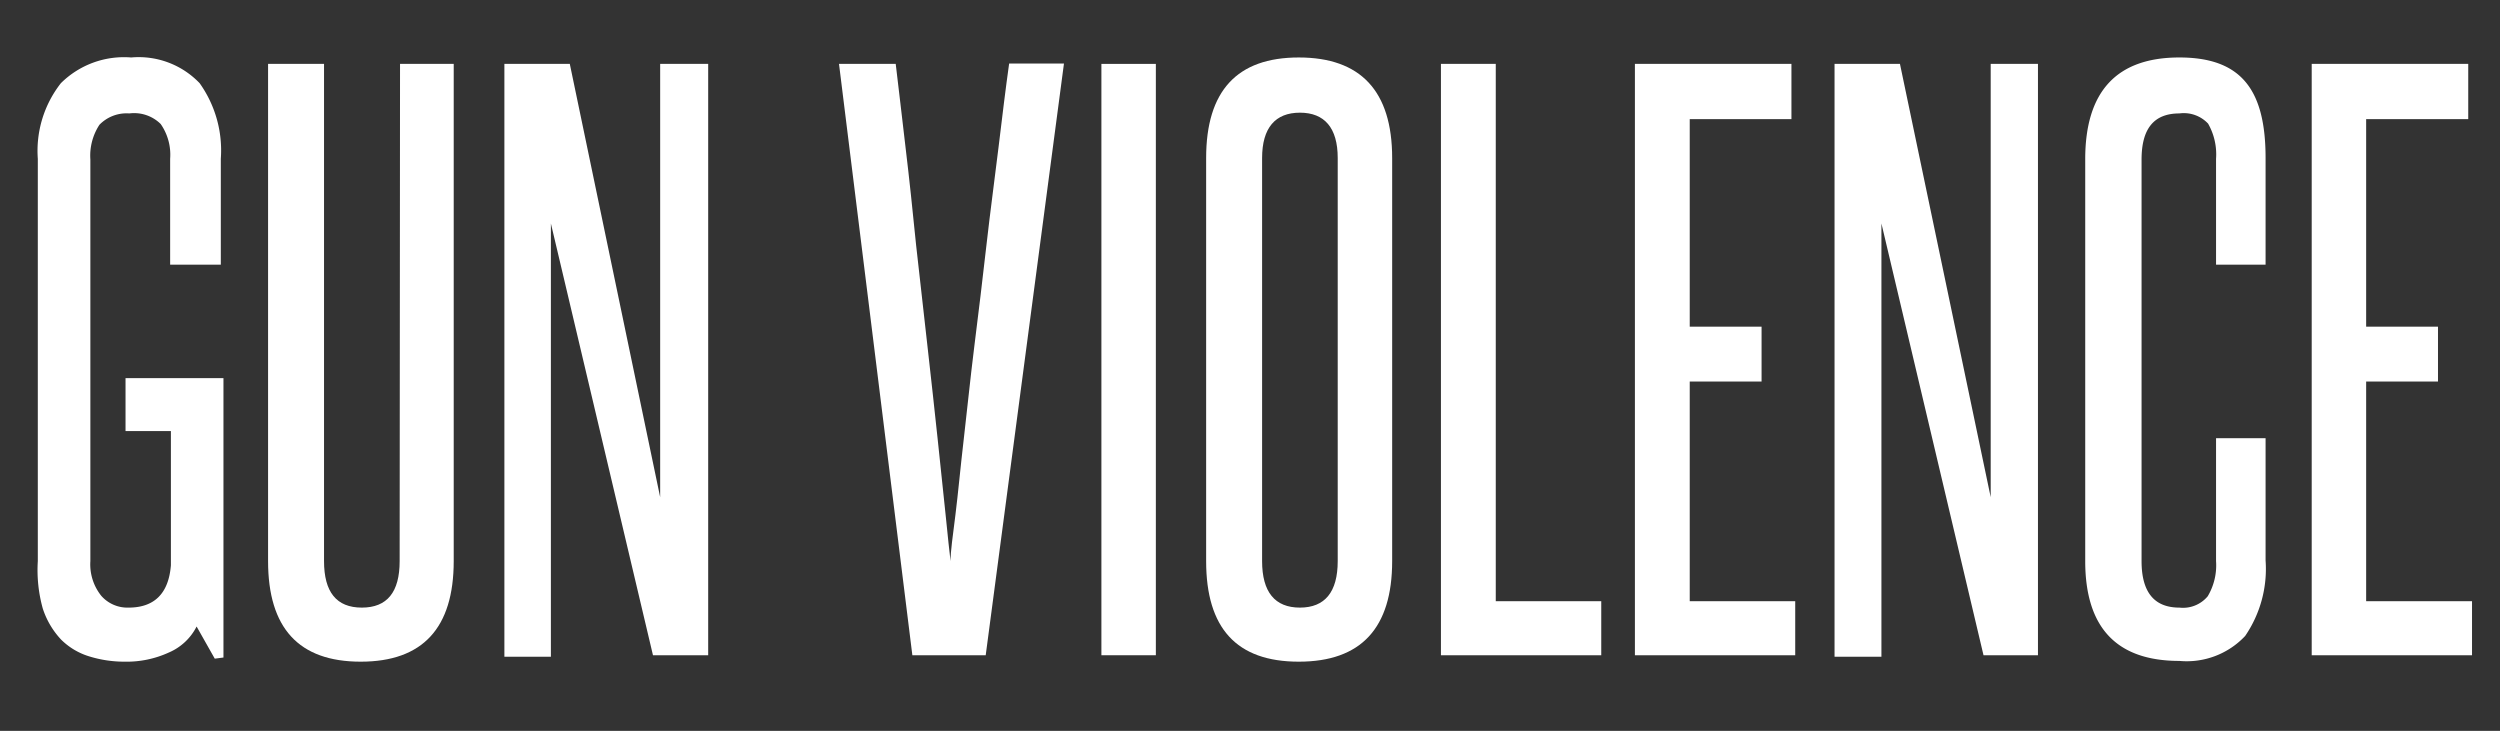
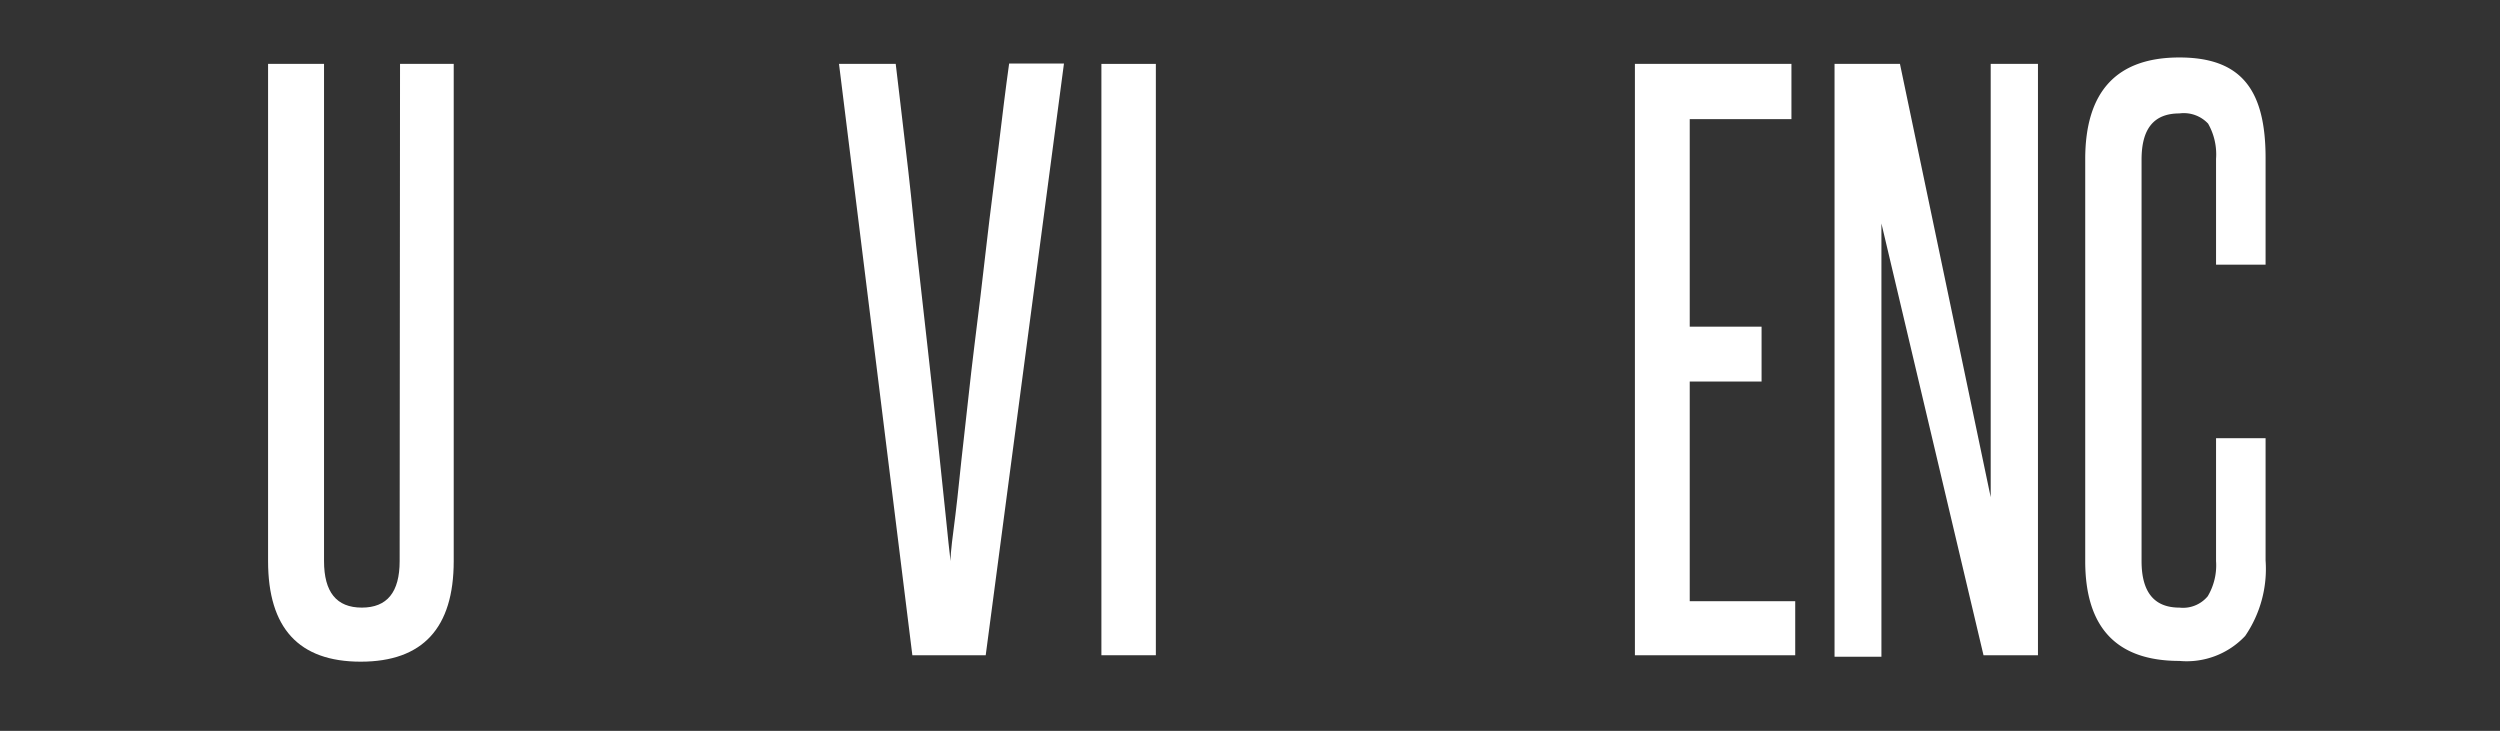
<svg xmlns="http://www.w3.org/2000/svg" id="Layer_1" data-name="Layer 1" viewBox="0 0 66.12 19.33">
  <rect x="0" y="0" width="66.12" height="19.33" fill="#333333" stroke="none" />
  <defs>
    <style>.cls-1{fill:#fff;}</style>
  </defs>
  <title>gunviolence</title>
-   <path class="cls-1" d="M5.68,17.42l-.48-.85a1.47,1.47,0,0,1-.74.69,2.67,2.67,0,0,1-1.16.24,3.14,3.14,0,0,1-.94-.14,1.8,1.8,0,0,1-.74-.44,2.18,2.18,0,0,1-.49-.83A3.8,3.8,0,0,1,1,14.84V4.2a2.9,2.9,0,0,1,.61-2,2.37,2.37,0,0,1,1.86-.68,2.23,2.23,0,0,1,1.81.68,3.06,3.06,0,0,1,.56,2V7H4.5V4.2a1.42,1.42,0,0,0-.25-.92A1,1,0,0,0,3.42,3a1,1,0,0,0-.79.3,1.49,1.49,0,0,0-.24.92V14.84a1.33,1.33,0,0,0,.29.92.92.92,0,0,0,.72.31c.68,0,1.06-.37,1.12-1.12V11.4H3.32V10H5.91v7.39Z" />
  <path class="cls-1" d="M10.58,1.69H12V14.84c0,1.77-.82,2.66-2.46,2.66s-2.45-.89-2.45-2.66V1.69H8.57V14.84c0,.82.33,1.23,1,1.23s1-.41,1-1.23Z" />
-   <path class="cls-1" d="M17.27,17.33,14.57,5.91c0,1.19,0,2.34,0,3.46v8H13.34V1.69h1.73l2.39,11.46c0-1.08,0-2.14,0-3.17V1.69h1.27V17.33Z" />
  <path class="cls-1" d="M24.13,17.33,22.19,1.69h1.5c.08.64.16,1.38.26,2.21s.19,1.69.28,2.59l.3,2.67c.1.88.19,1.71.27,2.46s.15,1.43.21,2,.1,1,.13,1.22c0-.26.06-.67.13-1.23s.13-1.23.22-2,.17-1.58.28-2.46.22-1.78.32-2.67.22-1.76.32-2.59.19-1.57.28-2.21h1.45L26.07,17.33Z" />
  <path class="cls-1" d="M29.13,17.33V1.69h1.44V17.33Z" />
-   <path class="cls-1" d="M31.9,4.18c0-1.78.82-2.66,2.45-2.66s2.47.88,2.47,2.66V14.84c0,1.77-.82,2.66-2.47,2.66s-2.45-.89-2.45-2.66Zm3.48,0c0-.8-.35-1.2-1-1.2s-1,.4-1,1.2V14.84c0,.82.34,1.23,1,1.23s1-.41,1-1.23Z" />
-   <path class="cls-1" d="M38.11,17.33V1.69h1.45V15.9h2.79v1.43Z" />
  <path class="cls-1" d="M43.24,17.33V1.69h4.14V3.15H44.69V8.64h1.9v1.45h-1.9V15.9h2.79v1.43Z" />
  <path class="cls-1" d="M52.46,17.33,49.76,5.91c0,1.19,0,2.34,0,3.46v8H48.52V1.69h1.73l2.4,11.46c0-1.08,0-2.14,0-3.17V1.69H53.9V17.33Z" />
  <path class="cls-1" d="M58.61,11.59h1.31v3.23a3.14,3.14,0,0,1-.54,2,2.12,2.12,0,0,1-1.74.66q-2.49,0-2.49-2.64V4.21c0-1.79.83-2.69,2.49-2.69s2.28.88,2.28,2.66V7H58.61V4.2a1.64,1.64,0,0,0-.21-.93A.88.88,0,0,0,57.64,3c-.68,0-1,.41-1,1.22V14.84q0,1.23,1,1.23a.85.85,0,0,0,.75-.3,1.6,1.6,0,0,0,.22-.93Z" />
-   <path class="cls-1" d="M61.14,17.33V1.69h4.14V3.15h-2.7V8.64h1.9v1.45h-1.9V15.9h2.8v1.43Z" />
</svg>